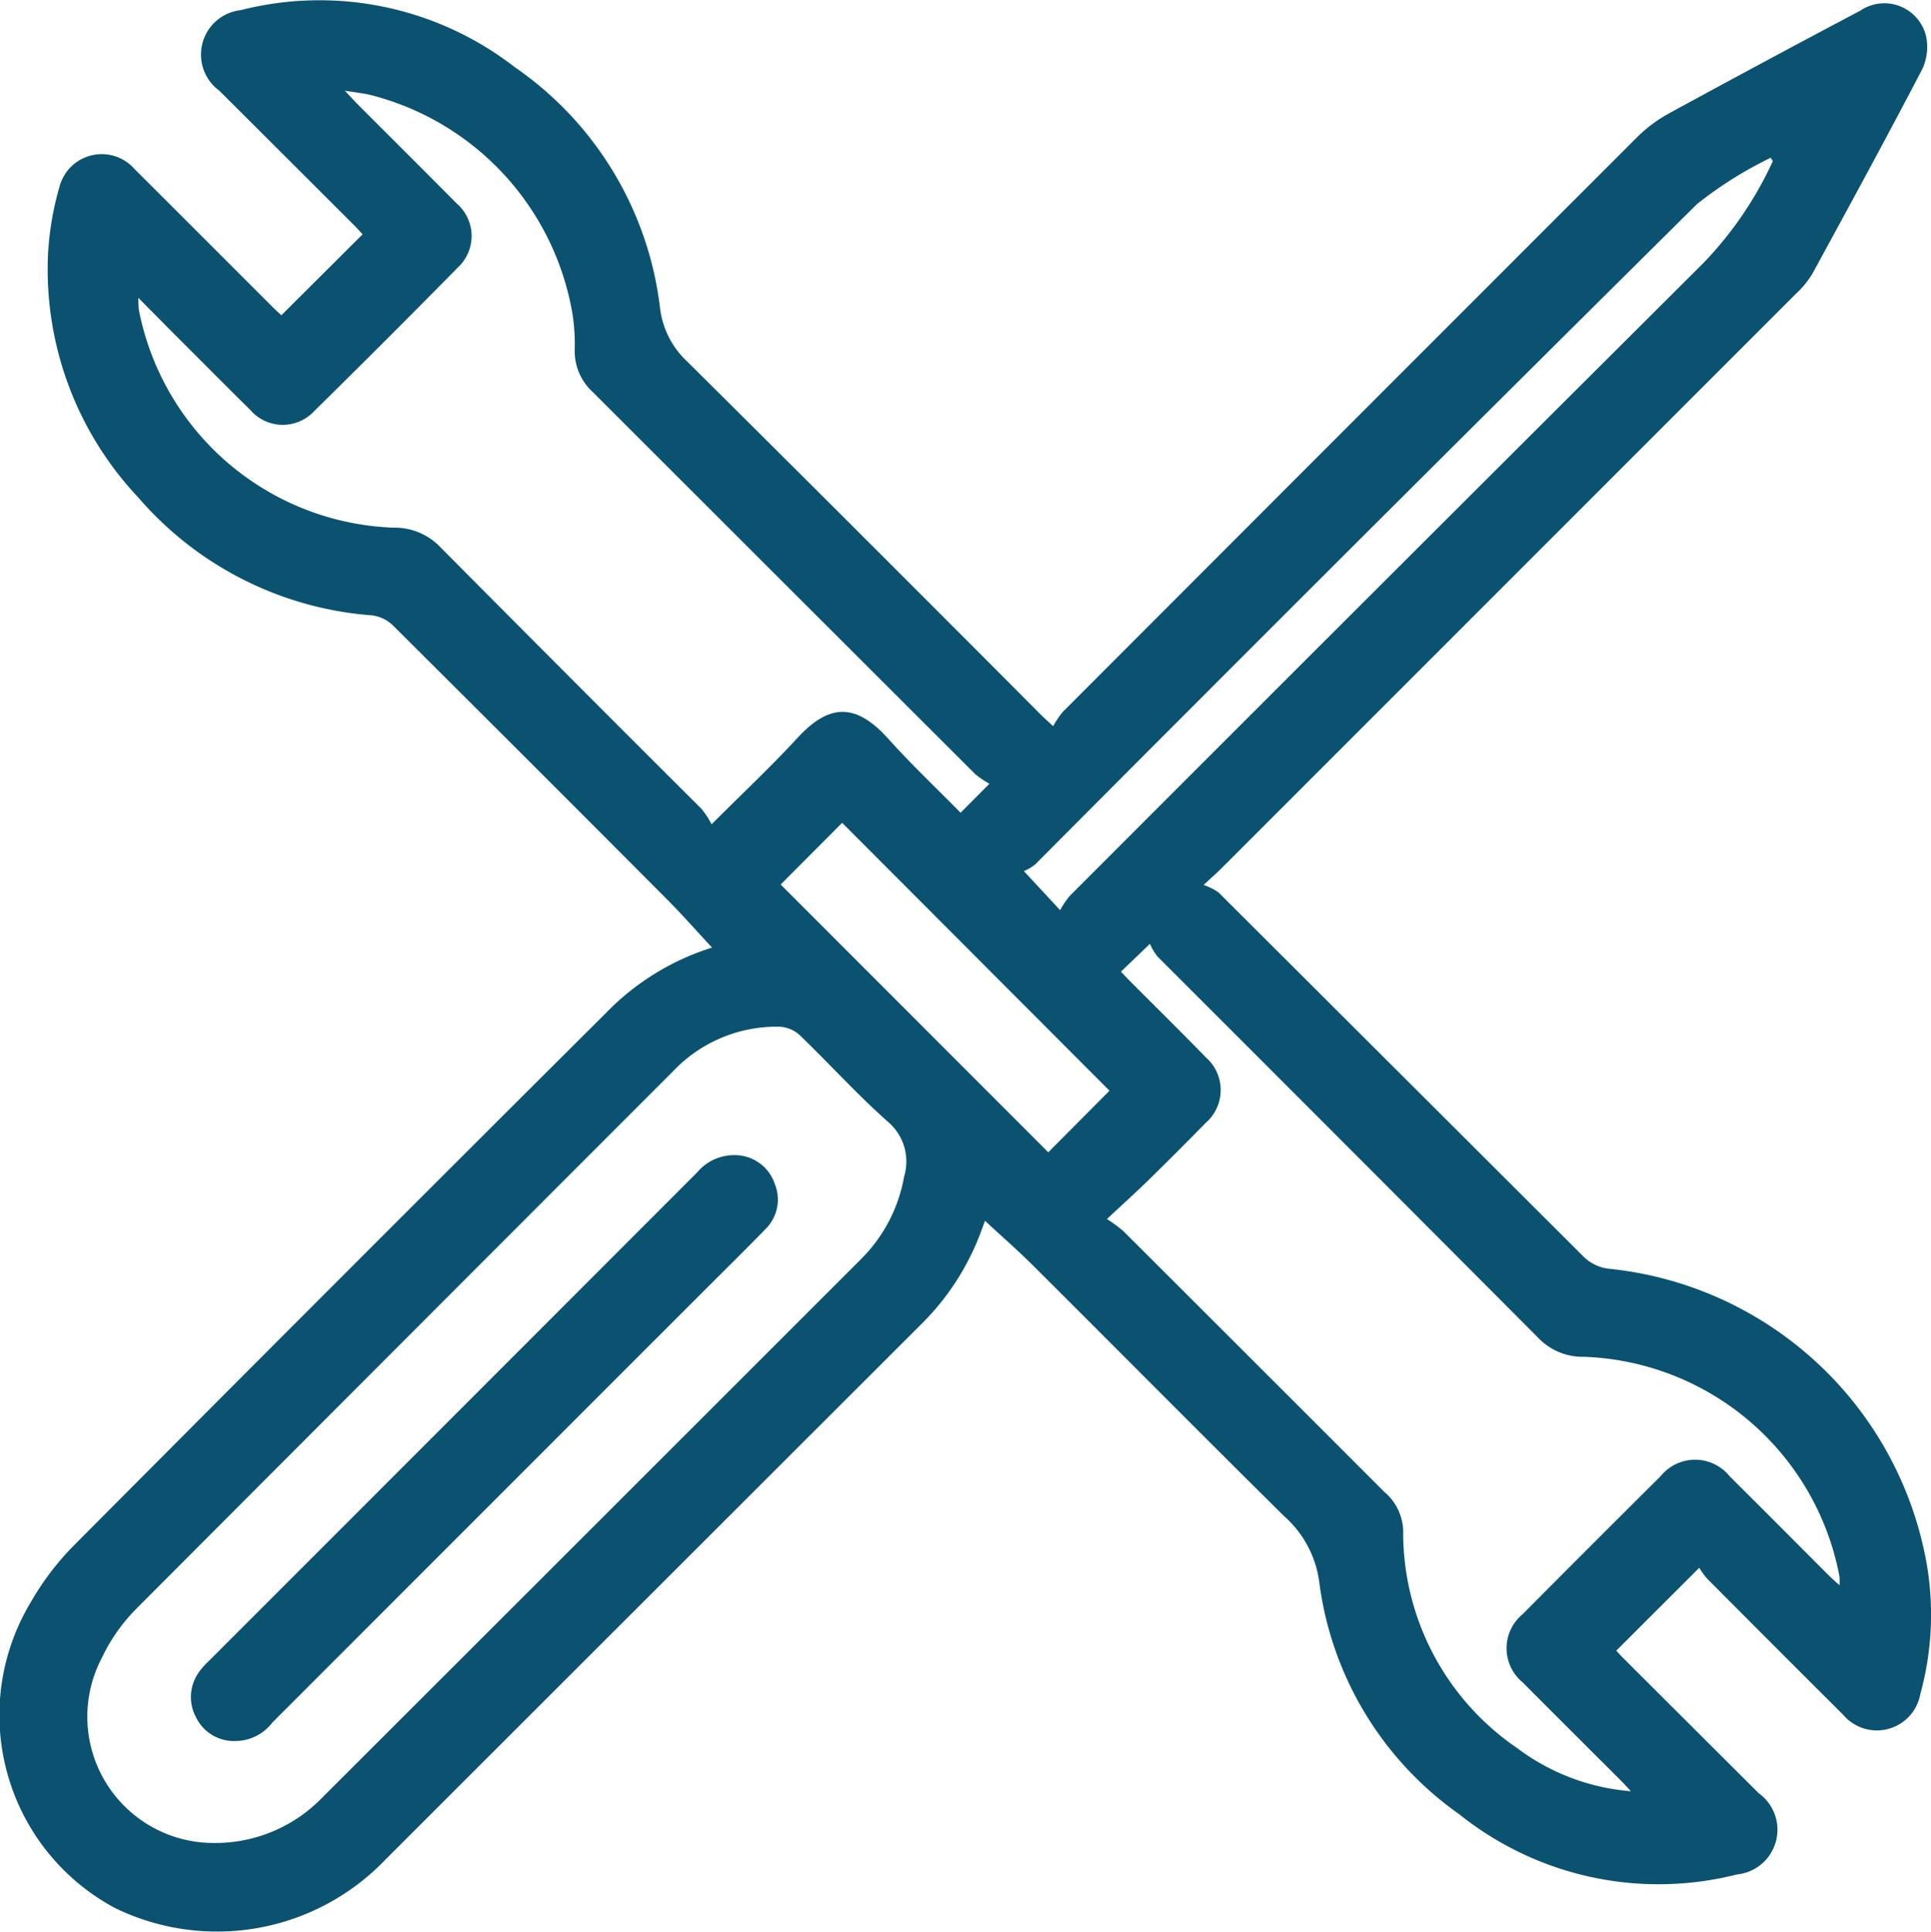
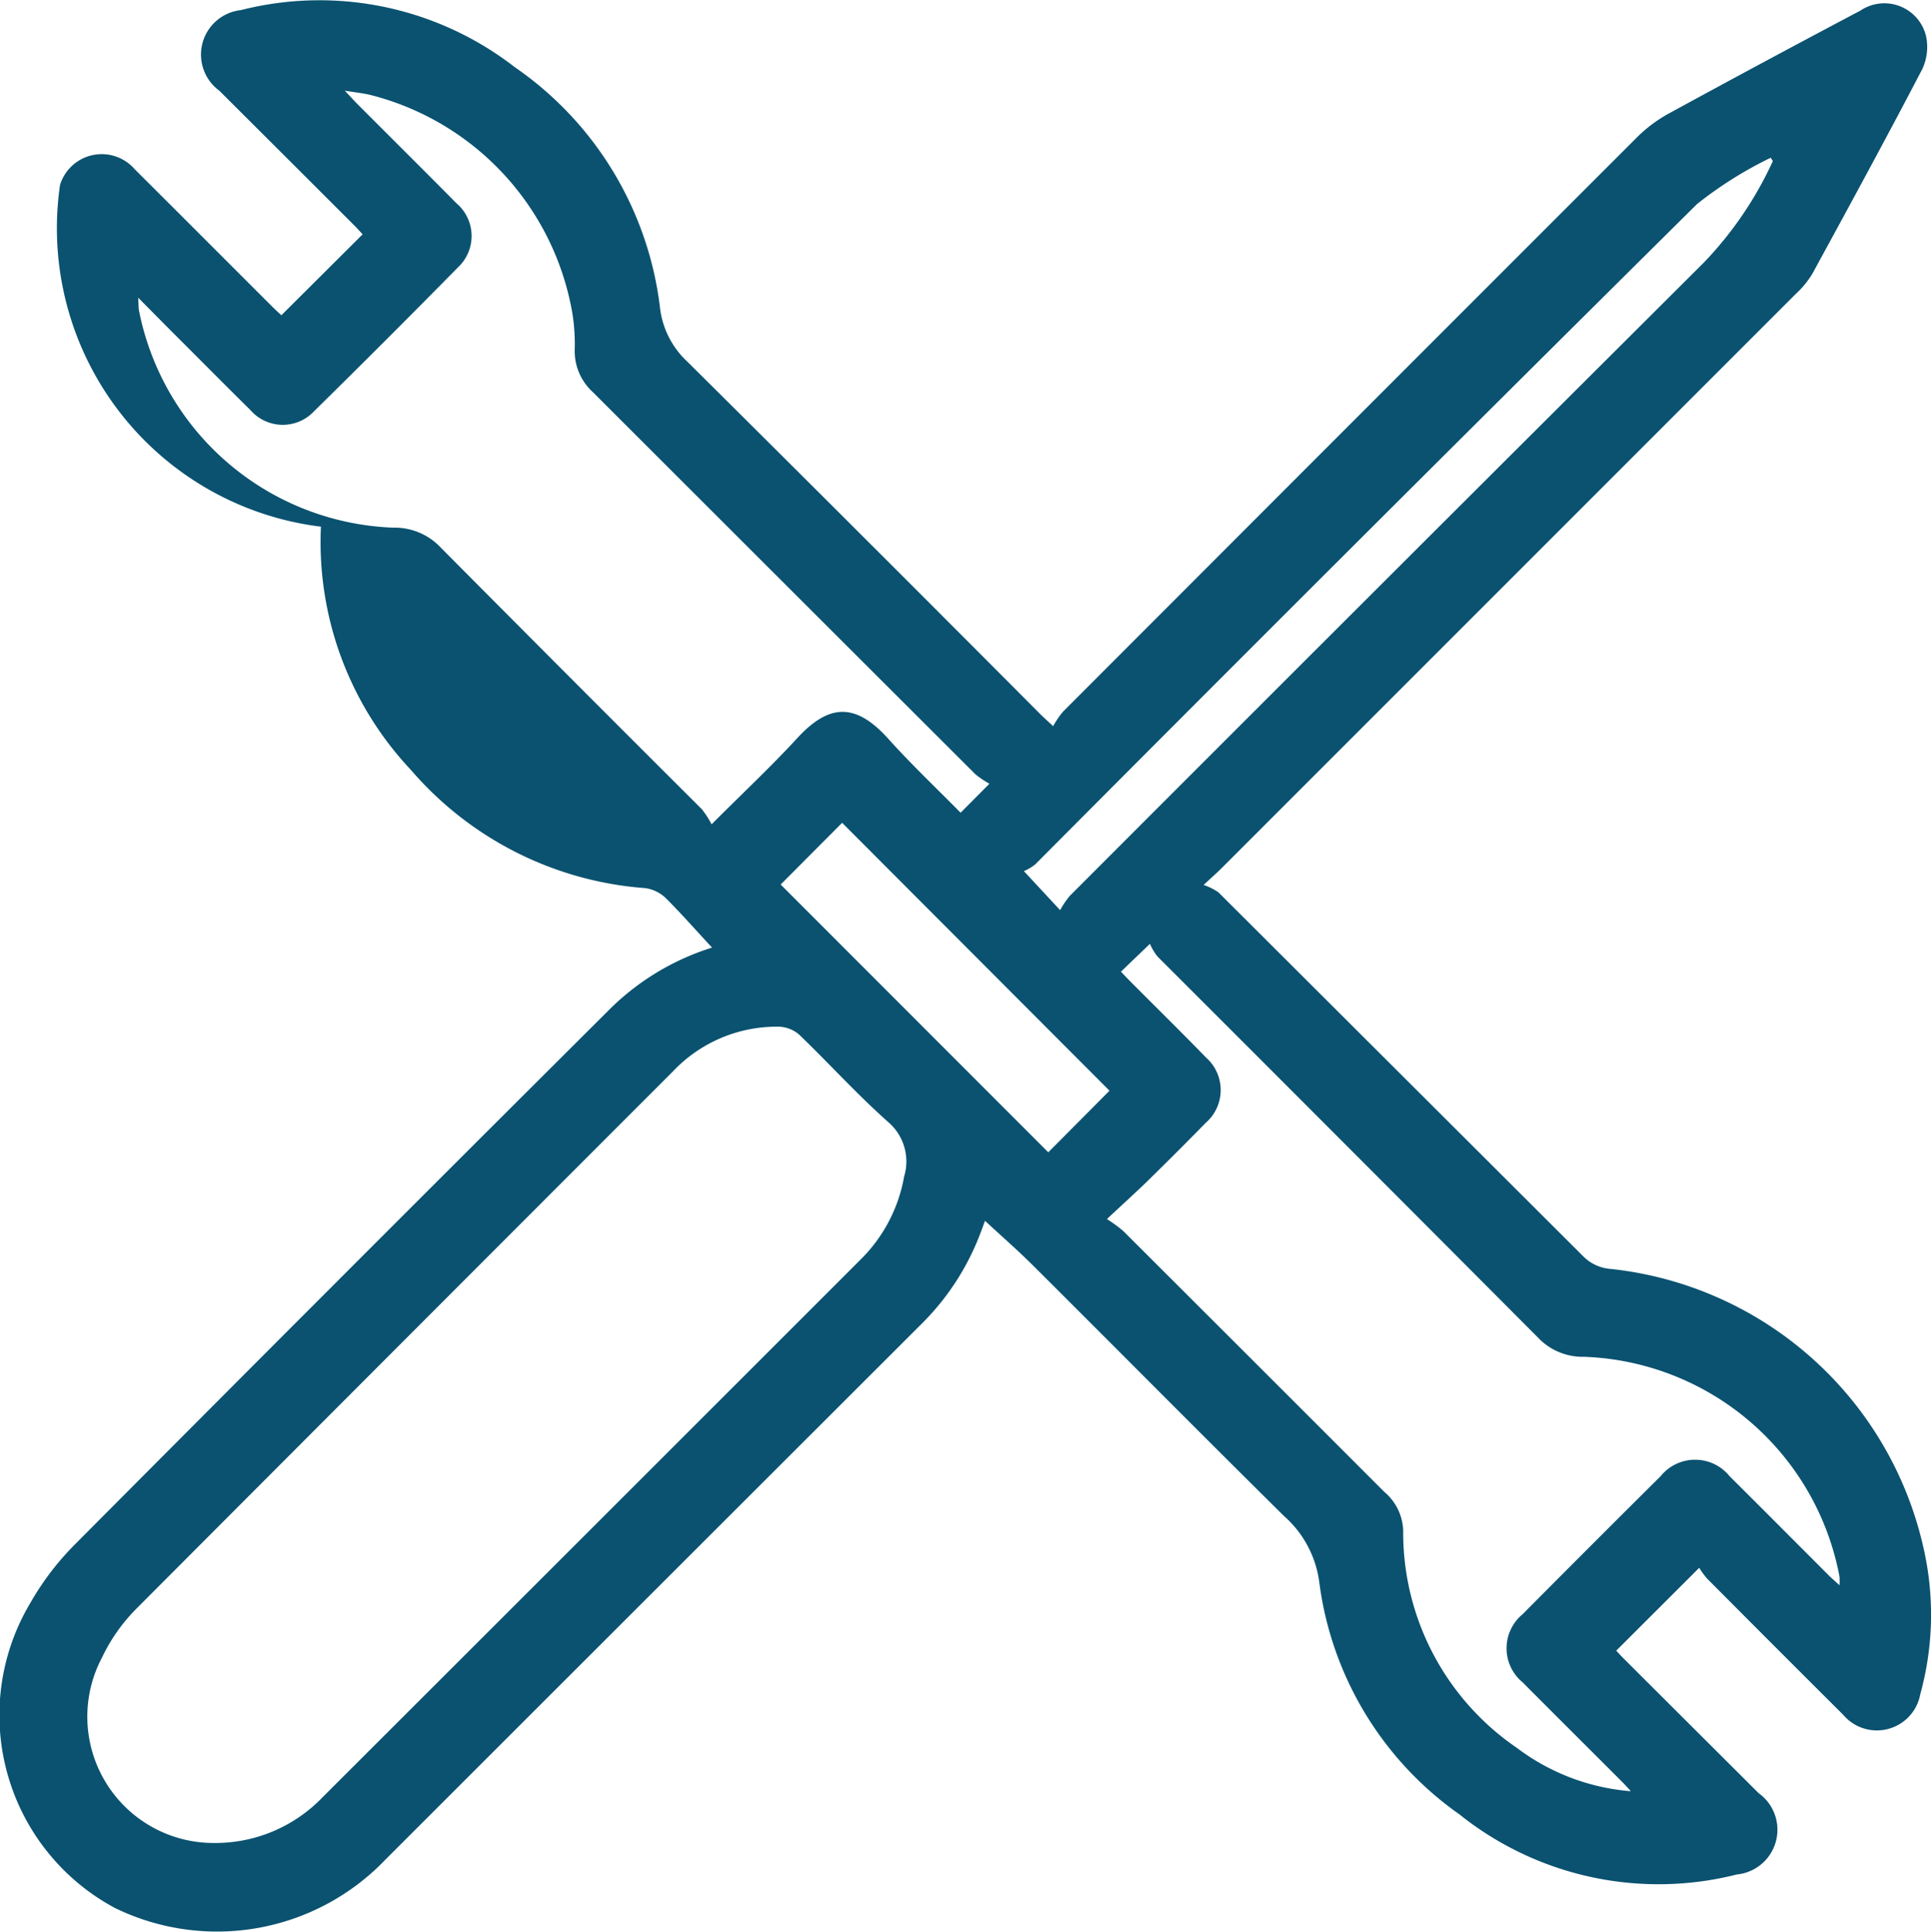
<svg xmlns="http://www.w3.org/2000/svg" id="Group_149" data-name="Group 149" width="45.018" height="45.037" viewBox="0 0 45.018 45.037">
  <defs>
    <clipPath id="clip-path">
      <rect id="Rectangle_40" data-name="Rectangle 40" width="45.018" height="45.037" fill="none" />
    </clipPath>
  </defs>
  <g id="Group_52" data-name="Group 52" transform="translate(0 0)" clip-path="url(#clip-path)">
-     <path id="Path_162" data-name="Path 162" d="M16.6,22.089c-.378-.406-.709-.784-1.064-1.139q-3.174-3.186-6.362-6.358a.864.864,0,0,0-.491-.247,7.978,7.978,0,0,1-5.463-2.753,7.744,7.744,0,0,1-2.1-5.673A7.008,7.008,0,0,1,1.4,4.309a1.017,1.017,0,0,1,1.737-.368C4.2,5,5.265,6.067,6.329,7.13c.082.082.168.161.231.219L8.454,5.462c-.056-.06-.132-.146-.214-.227Q6.678,3.674,5.114,2.115a1.043,1.043,0,0,1,.5-1.879A7.427,7.427,0,0,1,12,1.565a7.948,7.948,0,0,1,3.384,5.588,2.041,2.041,0,0,0,.648,1.285q4.118,4.088,8.212,8.2c.074.074.153.144.308.29a2.19,2.19,0,0,1,.227-.335q6.7-6.709,13.4-13.407a3.306,3.306,0,0,1,.743-.549q2.217-1.21,4.449-2.389a1,1,0,0,1,1.533.6,1.218,1.218,0,0,1-.093.77c-.834,1.6-1.695,3.179-2.557,4.76a2.147,2.147,0,0,1-.385.47q-6.7,6.7-13.4,13.4c-.091.091-.188.176-.409.381a1.353,1.353,0,0,1,.347.173q4.257,4.246,8.513,8.493a1,1,0,0,0,.576.279A8.386,8.386,0,0,1,44.908,36.4a6.964,6.964,0,0,1-.139,3.089,1.029,1.029,0,0,1-1.8.482Q41.379,38.387,39.8,36.8a1.735,1.735,0,0,1-.185-.254l-1.935,1.932c.034.036.11.121.19.2Q39.434,40.239,41,41.8a1.048,1.048,0,0,1-.508,1.895,7.431,7.431,0,0,1-6.467-1.4,7.842,7.842,0,0,1-3.268-5.413,2.486,2.486,0,0,0-.822-1.542c-1.956-1.934-3.892-3.889-5.841-5.83-.355-.355-.734-.685-1.13-1.052-.048.129-.086.235-.127.34a5.913,5.913,0,0,1-1.348,2.058Q15.238,37.1,8.99,43.344a5.432,5.432,0,0,1-6.307,1.134A5.1,5.1,0,0,1,.715,37.353,6.439,6.439,0,0,1,1.748,36q6.185-6.217,12.4-12.408A5.881,5.881,0,0,1,16.6,22.089M4.982,42.961a3.465,3.465,0,0,0,2.539-1.067q6.273-6.264,12.542-12.533a3.59,3.59,0,0,0,1.015-1.935,1.21,1.21,0,0,0-.367-1.267c-.723-.64-1.373-1.361-2.07-2.032a.758.758,0,0,0-.472-.194,3.329,3.329,0,0,0-2.479,1.04Q9.434,31.23,3.184,37.495a4.126,4.126,0,0,0-.808,1.148,2.944,2.944,0,0,0,2.606,4.318M3.222,6.939c.009.167.007.231.017.294A6.28,6.28,0,0,0,9.169,12.3a1.474,1.474,0,0,1,1.112.47q3.032,3.054,6.08,6.092a2.169,2.169,0,0,1,.229.353c.723-.725,1.382-1.341,1.989-2,.741-.81,1.36-.845,2.124,0,.538.6,1.122,1.151,1.692,1.73l.672-.676a2.1,2.1,0,0,1-.329-.222q-4.46-4.452-8.918-8.908a1.287,1.287,0,0,1-.421-1,4.538,4.538,0,0,0-.055-.835A6.365,6.365,0,0,0,8.638,2.214c-.167-.04-.34-.058-.6-.1.139.146.209.225.283.3.774.776,1.552,1.548,2.323,2.327a1,1,0,0,1,.032,1.492Q9.017,7.92,7.327,9.581a1,1,0,0,1-1.492-.025C5.253,8.983,4.678,8.4,4.1,7.825c-.271-.272-.541-.545-.879-.886M38.014,41.746c-.072-.077-.142-.155-.216-.229-.767-.768-1.537-1.532-2.3-2.3a1.029,1.029,0,0,1,0-1.589q1.6-1.612,3.214-3.214a1.034,1.034,0,0,1,1.613,0c.77.765,1.536,1.535,2.3,2.3.073.073.152.141.26.239a1.645,1.645,0,0,0,0-.2,6.288,6.288,0,0,0-5.951-5.125,1.433,1.433,0,0,1-1.084-.454q-4.425-4.442-8.861-8.873a1.3,1.3,0,0,1-.18-.3l-.676.649c.067.07.139.148.214.223.591.594,1.189,1.181,1.773,1.782a1.011,1.011,0,0,1-.008,1.517q-.665.68-1.345,1.345c-.29.283-.592.554-.961.9a3.48,3.48,0,0,1,.378.276q3.046,3.039,6.089,6.084a1.233,1.233,0,0,1,.44.894,6.08,6.08,0,0,0,2.65,5.073,5.076,5.076,0,0,0,2.649,1.01m3.318-38-.048-.077a9.152,9.152,0,0,0-1.721,1.082q-7.739,7.668-15.425,15.389a1.085,1.085,0,0,1-.266.158l.845.91a2.133,2.133,0,0,1,.224-.331q7.381-7.388,14.778-14.759a8.543,8.543,0,0,0,1.614-2.371m-16.9,23.114,1.435-1.444L19.633,19.18,18.2,20.619l6.237,6.24" transform="translate(0 0)" fill="#0a5270" />
-     <path id="Path_163" data-name="Path 163" d="M9.567,64.976A.981.981,0,0,1,8.6,64.43a.994.994,0,0,1,.073-1.066,1.711,1.711,0,0,1,.214-.24q5.7-5.7,11.394-11.4a1.125,1.125,0,0,1,.938-.4.981.981,0,0,1,.87.665.965.965,0,0,1-.229,1.07c-.464.478-.94.945-1.41,1.415q-5.038,5.037-10.073,10.075a1.09,1.09,0,0,1-.8.428" transform="translate(-4.028 -24.395)" fill="#0a5270" />
+     <path id="Path_162" data-name="Path 162" d="M16.6,22.089c-.378-.406-.709-.784-1.064-1.139a.864.864,0,0,0-.491-.247,7.978,7.978,0,0,1-5.463-2.753,7.744,7.744,0,0,1-2.1-5.673A7.008,7.008,0,0,1,1.4,4.309a1.017,1.017,0,0,1,1.737-.368C4.2,5,5.265,6.067,6.329,7.13c.082.082.168.161.231.219L8.454,5.462c-.056-.06-.132-.146-.214-.227Q6.678,3.674,5.114,2.115a1.043,1.043,0,0,1,.5-1.879A7.427,7.427,0,0,1,12,1.565a7.948,7.948,0,0,1,3.384,5.588,2.041,2.041,0,0,0,.648,1.285q4.118,4.088,8.212,8.2c.074.074.153.144.308.29a2.19,2.19,0,0,1,.227-.335q6.7-6.709,13.4-13.407a3.306,3.306,0,0,1,.743-.549q2.217-1.21,4.449-2.389a1,1,0,0,1,1.533.6,1.218,1.218,0,0,1-.093.77c-.834,1.6-1.695,3.179-2.557,4.76a2.147,2.147,0,0,1-.385.47q-6.7,6.7-13.4,13.4c-.091.091-.188.176-.409.381a1.353,1.353,0,0,1,.347.173q4.257,4.246,8.513,8.493a1,1,0,0,0,.576.279A8.386,8.386,0,0,1,44.908,36.4a6.964,6.964,0,0,1-.139,3.089,1.029,1.029,0,0,1-1.8.482Q41.379,38.387,39.8,36.8a1.735,1.735,0,0,1-.185-.254l-1.935,1.932c.034.036.11.121.19.2Q39.434,40.239,41,41.8a1.048,1.048,0,0,1-.508,1.895,7.431,7.431,0,0,1-6.467-1.4,7.842,7.842,0,0,1-3.268-5.413,2.486,2.486,0,0,0-.822-1.542c-1.956-1.934-3.892-3.889-5.841-5.83-.355-.355-.734-.685-1.13-1.052-.048.129-.086.235-.127.34a5.913,5.913,0,0,1-1.348,2.058Q15.238,37.1,8.99,43.344a5.432,5.432,0,0,1-6.307,1.134A5.1,5.1,0,0,1,.715,37.353,6.439,6.439,0,0,1,1.748,36q6.185-6.217,12.4-12.408A5.881,5.881,0,0,1,16.6,22.089M4.982,42.961a3.465,3.465,0,0,0,2.539-1.067q6.273-6.264,12.542-12.533a3.59,3.59,0,0,0,1.015-1.935,1.21,1.21,0,0,0-.367-1.267c-.723-.64-1.373-1.361-2.07-2.032a.758.758,0,0,0-.472-.194,3.329,3.329,0,0,0-2.479,1.04Q9.434,31.23,3.184,37.495a4.126,4.126,0,0,0-.808,1.148,2.944,2.944,0,0,0,2.606,4.318M3.222,6.939c.009.167.007.231.017.294A6.28,6.28,0,0,0,9.169,12.3a1.474,1.474,0,0,1,1.112.47q3.032,3.054,6.08,6.092a2.169,2.169,0,0,1,.229.353c.723-.725,1.382-1.341,1.989-2,.741-.81,1.36-.845,2.124,0,.538.6,1.122,1.151,1.692,1.73l.672-.676a2.1,2.1,0,0,1-.329-.222q-4.46-4.452-8.918-8.908a1.287,1.287,0,0,1-.421-1,4.538,4.538,0,0,0-.055-.835A6.365,6.365,0,0,0,8.638,2.214c-.167-.04-.34-.058-.6-.1.139.146.209.225.283.3.774.776,1.552,1.548,2.323,2.327a1,1,0,0,1,.032,1.492Q9.017,7.92,7.327,9.581a1,1,0,0,1-1.492-.025C5.253,8.983,4.678,8.4,4.1,7.825c-.271-.272-.541-.545-.879-.886M38.014,41.746c-.072-.077-.142-.155-.216-.229-.767-.768-1.537-1.532-2.3-2.3a1.029,1.029,0,0,1,0-1.589q1.6-1.612,3.214-3.214a1.034,1.034,0,0,1,1.613,0c.77.765,1.536,1.535,2.3,2.3.073.073.152.141.26.239a1.645,1.645,0,0,0,0-.2,6.288,6.288,0,0,0-5.951-5.125,1.433,1.433,0,0,1-1.084-.454q-4.425-4.442-8.861-8.873a1.3,1.3,0,0,1-.18-.3l-.676.649c.067.07.139.148.214.223.591.594,1.189,1.181,1.773,1.782a1.011,1.011,0,0,1-.008,1.517q-.665.68-1.345,1.345c-.29.283-.592.554-.961.9a3.48,3.48,0,0,1,.378.276q3.046,3.039,6.089,6.084a1.233,1.233,0,0,1,.44.894,6.08,6.08,0,0,0,2.65,5.073,5.076,5.076,0,0,0,2.649,1.01m3.318-38-.048-.077a9.152,9.152,0,0,0-1.721,1.082q-7.739,7.668-15.425,15.389a1.085,1.085,0,0,1-.266.158l.845.91a2.133,2.133,0,0,1,.224-.331q7.381-7.388,14.778-14.759a8.543,8.543,0,0,0,1.614-2.371m-16.9,23.114,1.435-1.444L19.633,19.18,18.2,20.619l6.237,6.24" transform="translate(0 0)" fill="#0a5270" />
  </g>
</svg>